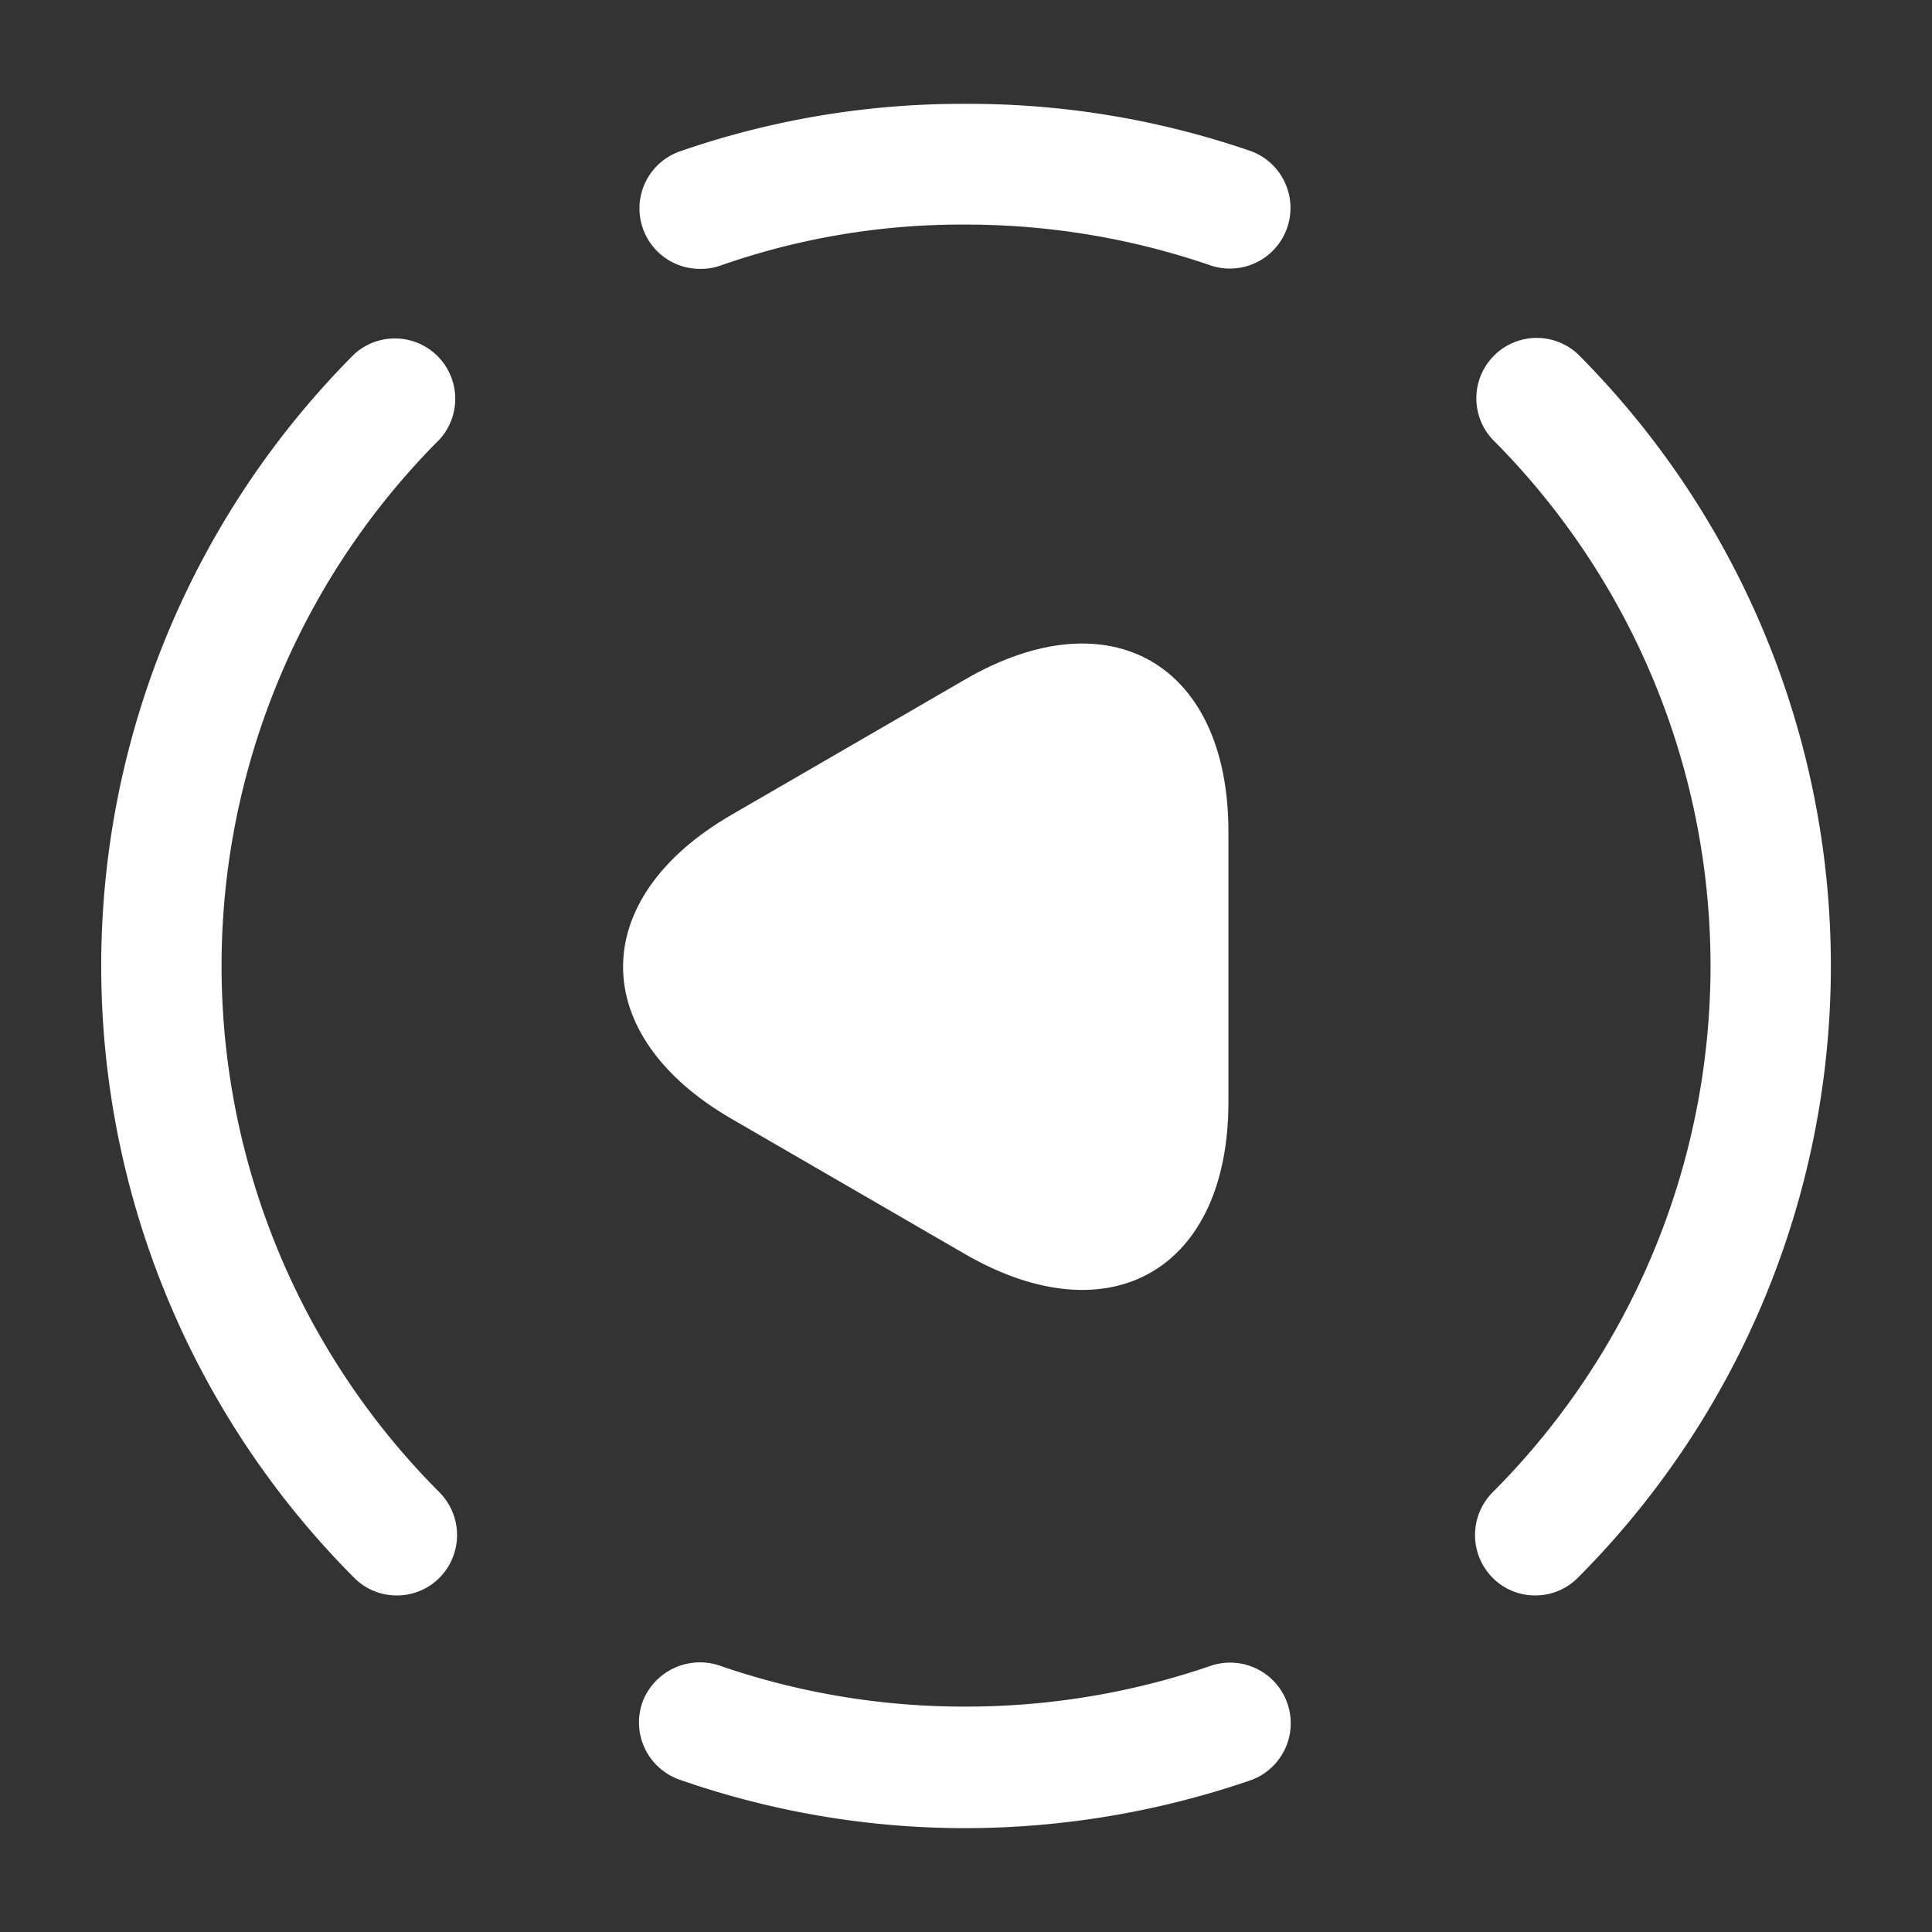
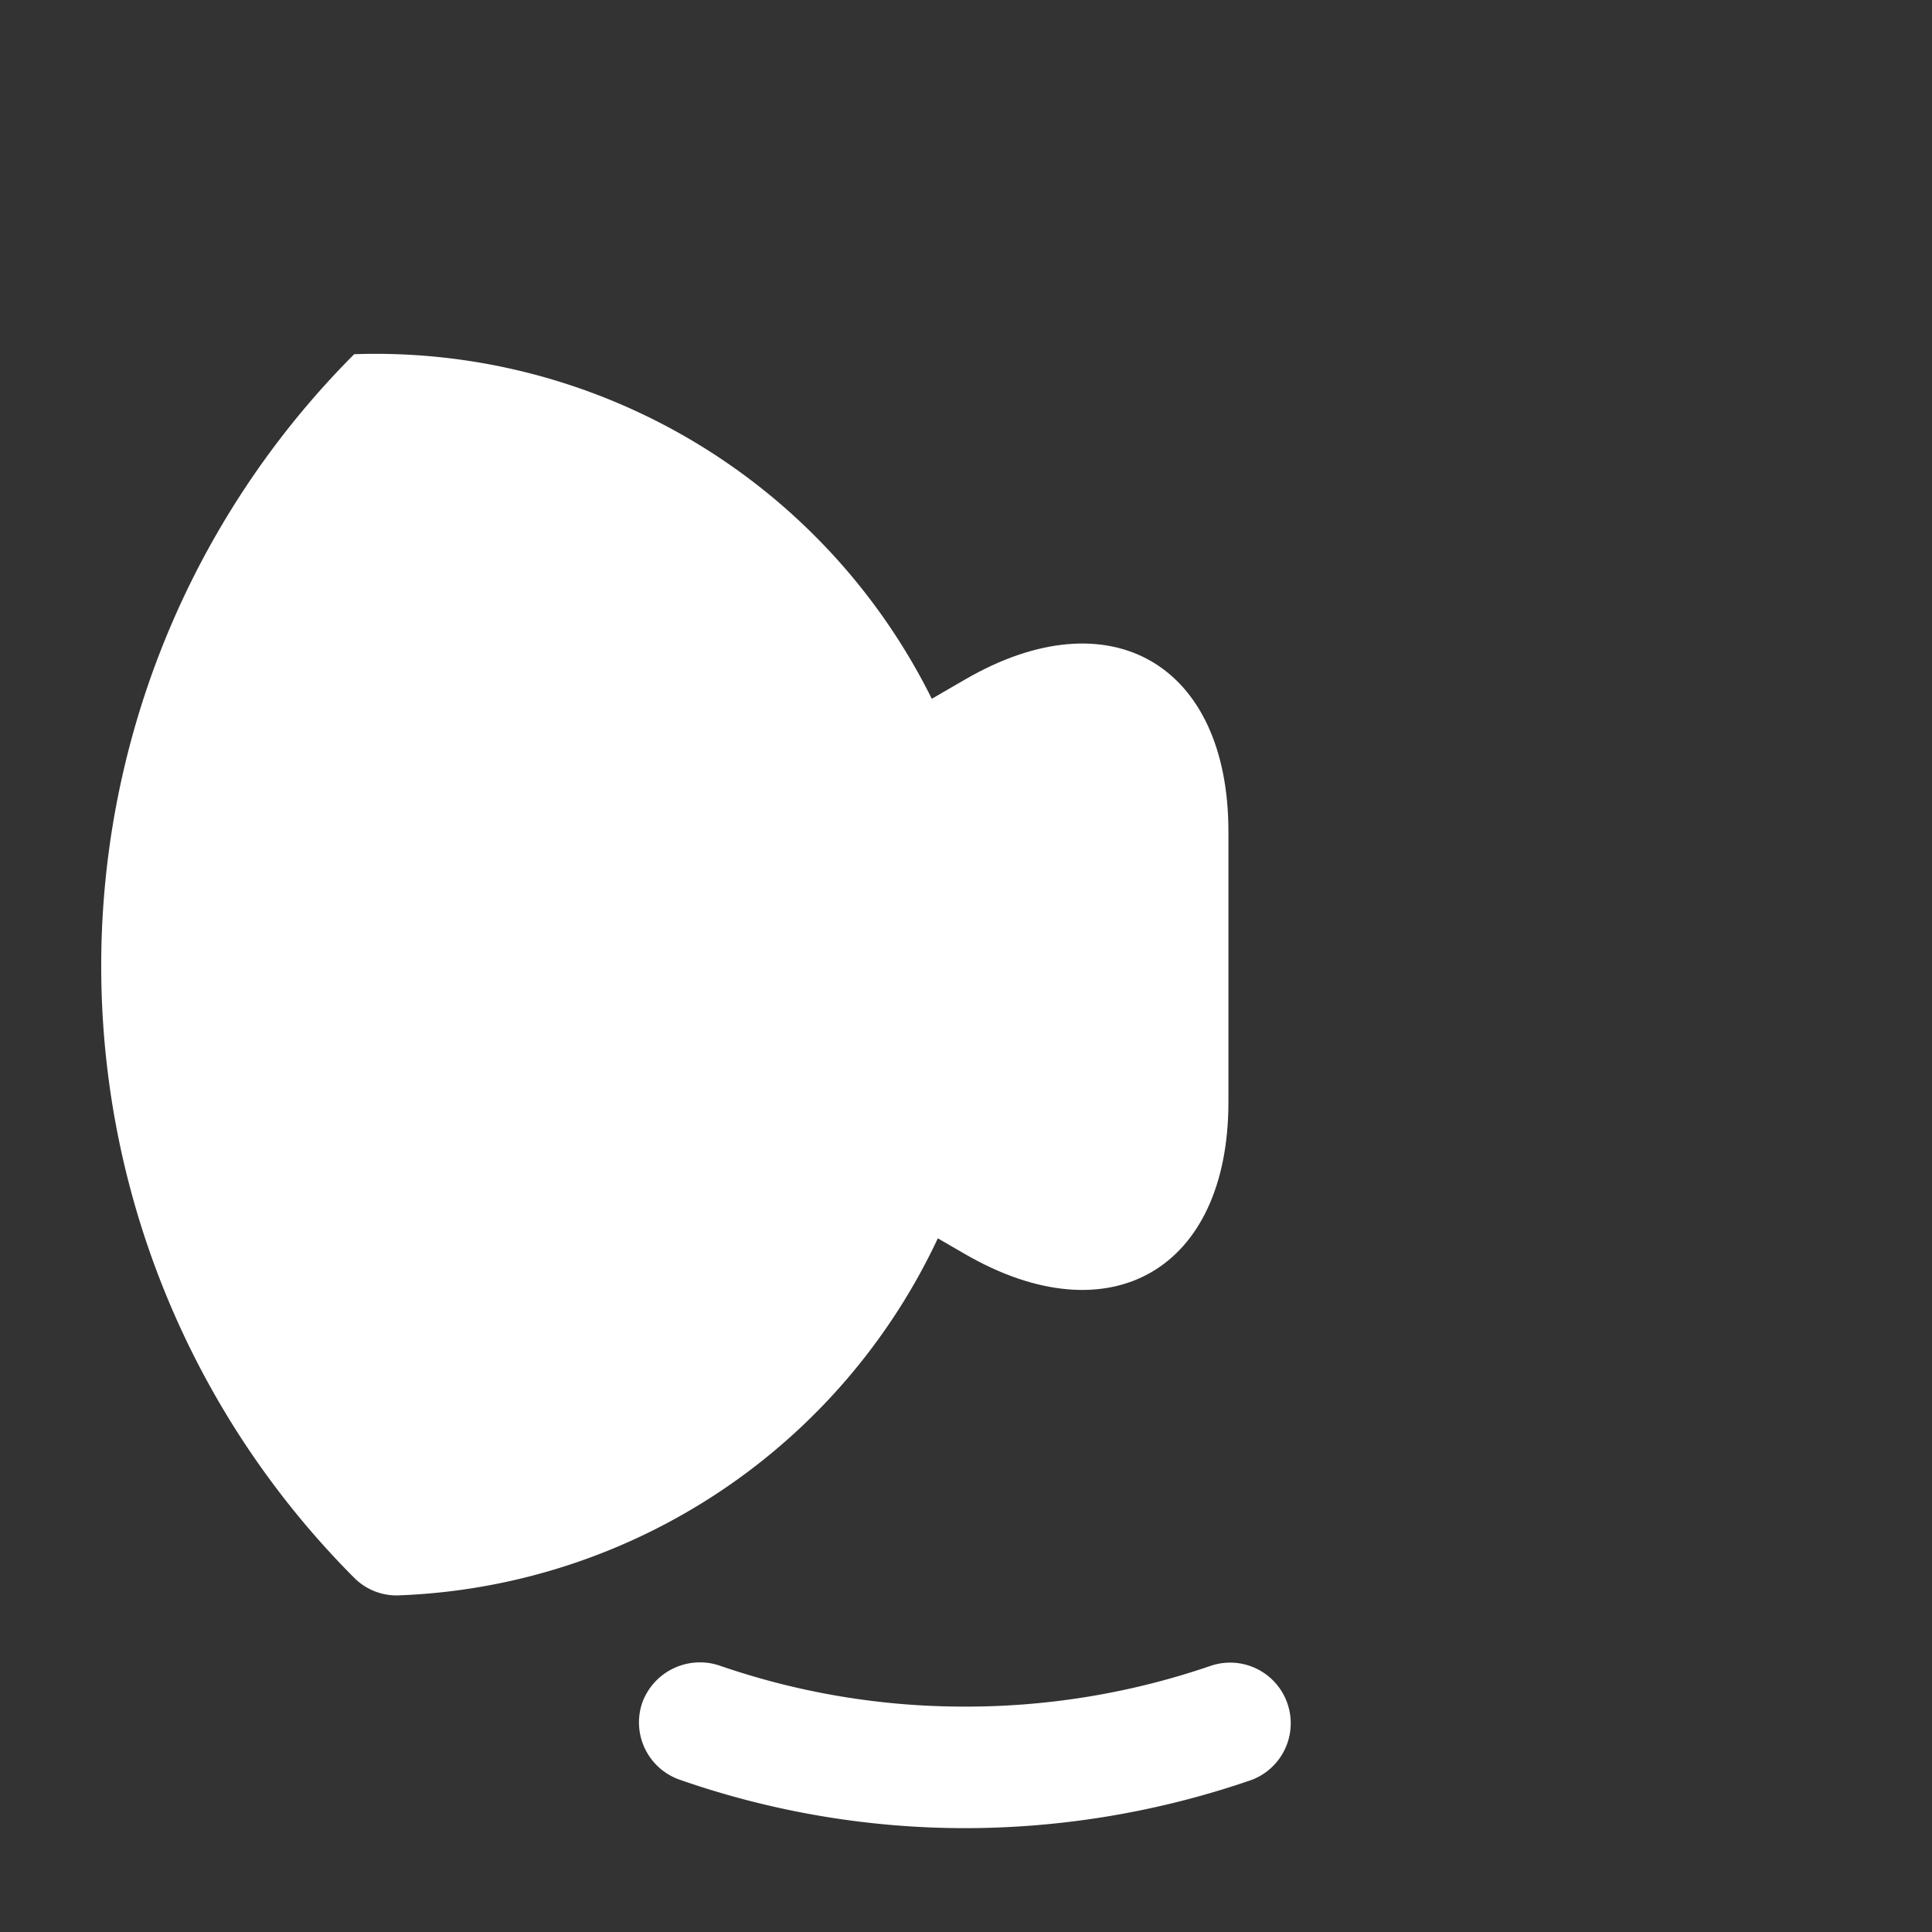
<svg xmlns="http://www.w3.org/2000/svg" id="play-cricle_bold" data-name="play-cricle/bold" width="24" height="24" viewBox="0 0 24 24">
  <rect x="0" y="0" width="24" height="24" fill="#333333" stroke="none" />
  <g id="vuesax_bold_play-cricle" data-name="vuesax/bold/play-cricle">
    <g id="play-cricle">
      <path id="Vector" d="M24,0H0V24H24Z" fill="none" opacity="0" />
-       <path id="Vector-2" data-name="Vector" d="M3.673,15.637a.742.742,0,0,0,.53-.22.754.754,0,0,0,0-1.06,9.252,9.252,0,0,1,0-13.08A.75.75,0,0,0,3.143.218a10.761,10.761,0,0,0,0,15.2A.742.742,0,0,0,3.673,15.637Z" transform="translate(1.257 4.182)" fill="#fff" />
-       <path id="Vector-3" data-name="Vector" d="M.748,15.637a.742.742,0,0,0,.53-.22,10.761,10.761,0,0,0,0-15.2.75.75,0,0,0-1.06,1.06,9.252,9.252,0,0,1,0,13.08.754.754,0,0,0,0,1.06A.742.742,0,0,0,.748,15.637Z" transform="translate(18.323 4.182)" fill="#fff" />
+       <path id="Vector-2" data-name="Vector" d="M3.673,15.637A.75.75,0,0,0,3.143.218a10.761,10.761,0,0,0,0,15.2A.742.742,0,0,0,3.673,15.637Z" transform="translate(1.257 4.182)" fill="#fff" />
      <path id="Vector-4" data-name="Vector" d="M4.063,2.063a10.928,10.928,0,0,0,3.55-.6.753.753,0,0,0-.5-1.42,9.354,9.354,0,0,1-3.06.51A9.294,9.294,0,0,1,1,.043.763.763,0,0,0,.043.5a.754.754,0,0,0,.46.96A10.77,10.77,0,0,0,4.063,2.063Z" transform="translate(7.937 20.647)" fill="#fff" />
-       <path id="Vector-5" data-name="Vector" d="M.753,2.05A.727.727,0,0,0,1,2.01a9.04,9.04,0,0,1,3.05-.51,9.339,9.339,0,0,1,3.05.51A.753.753,0,0,0,7.6.59,10.749,10.749,0,0,0,4.053,0,10.706,10.706,0,0,0,.5.59a.751.751,0,0,0,.25,1.46Z" transform="translate(7.947 1.29)" fill="#fff" />
      <path id="Vector-6" data-name="Vector" d="M7.52,4V2.334C7.52.254,6.05-.6,4.25.444l-1.45.84-1.45.84c-1.8,1.04-1.8,2.74,0,3.78l1.45.84,1.45.84c1.8,1.04,3.27.19,3.27-1.89Z" transform="translate(7.74 7.996)" fill="#fff" />
    </g>
  </g>
</svg>